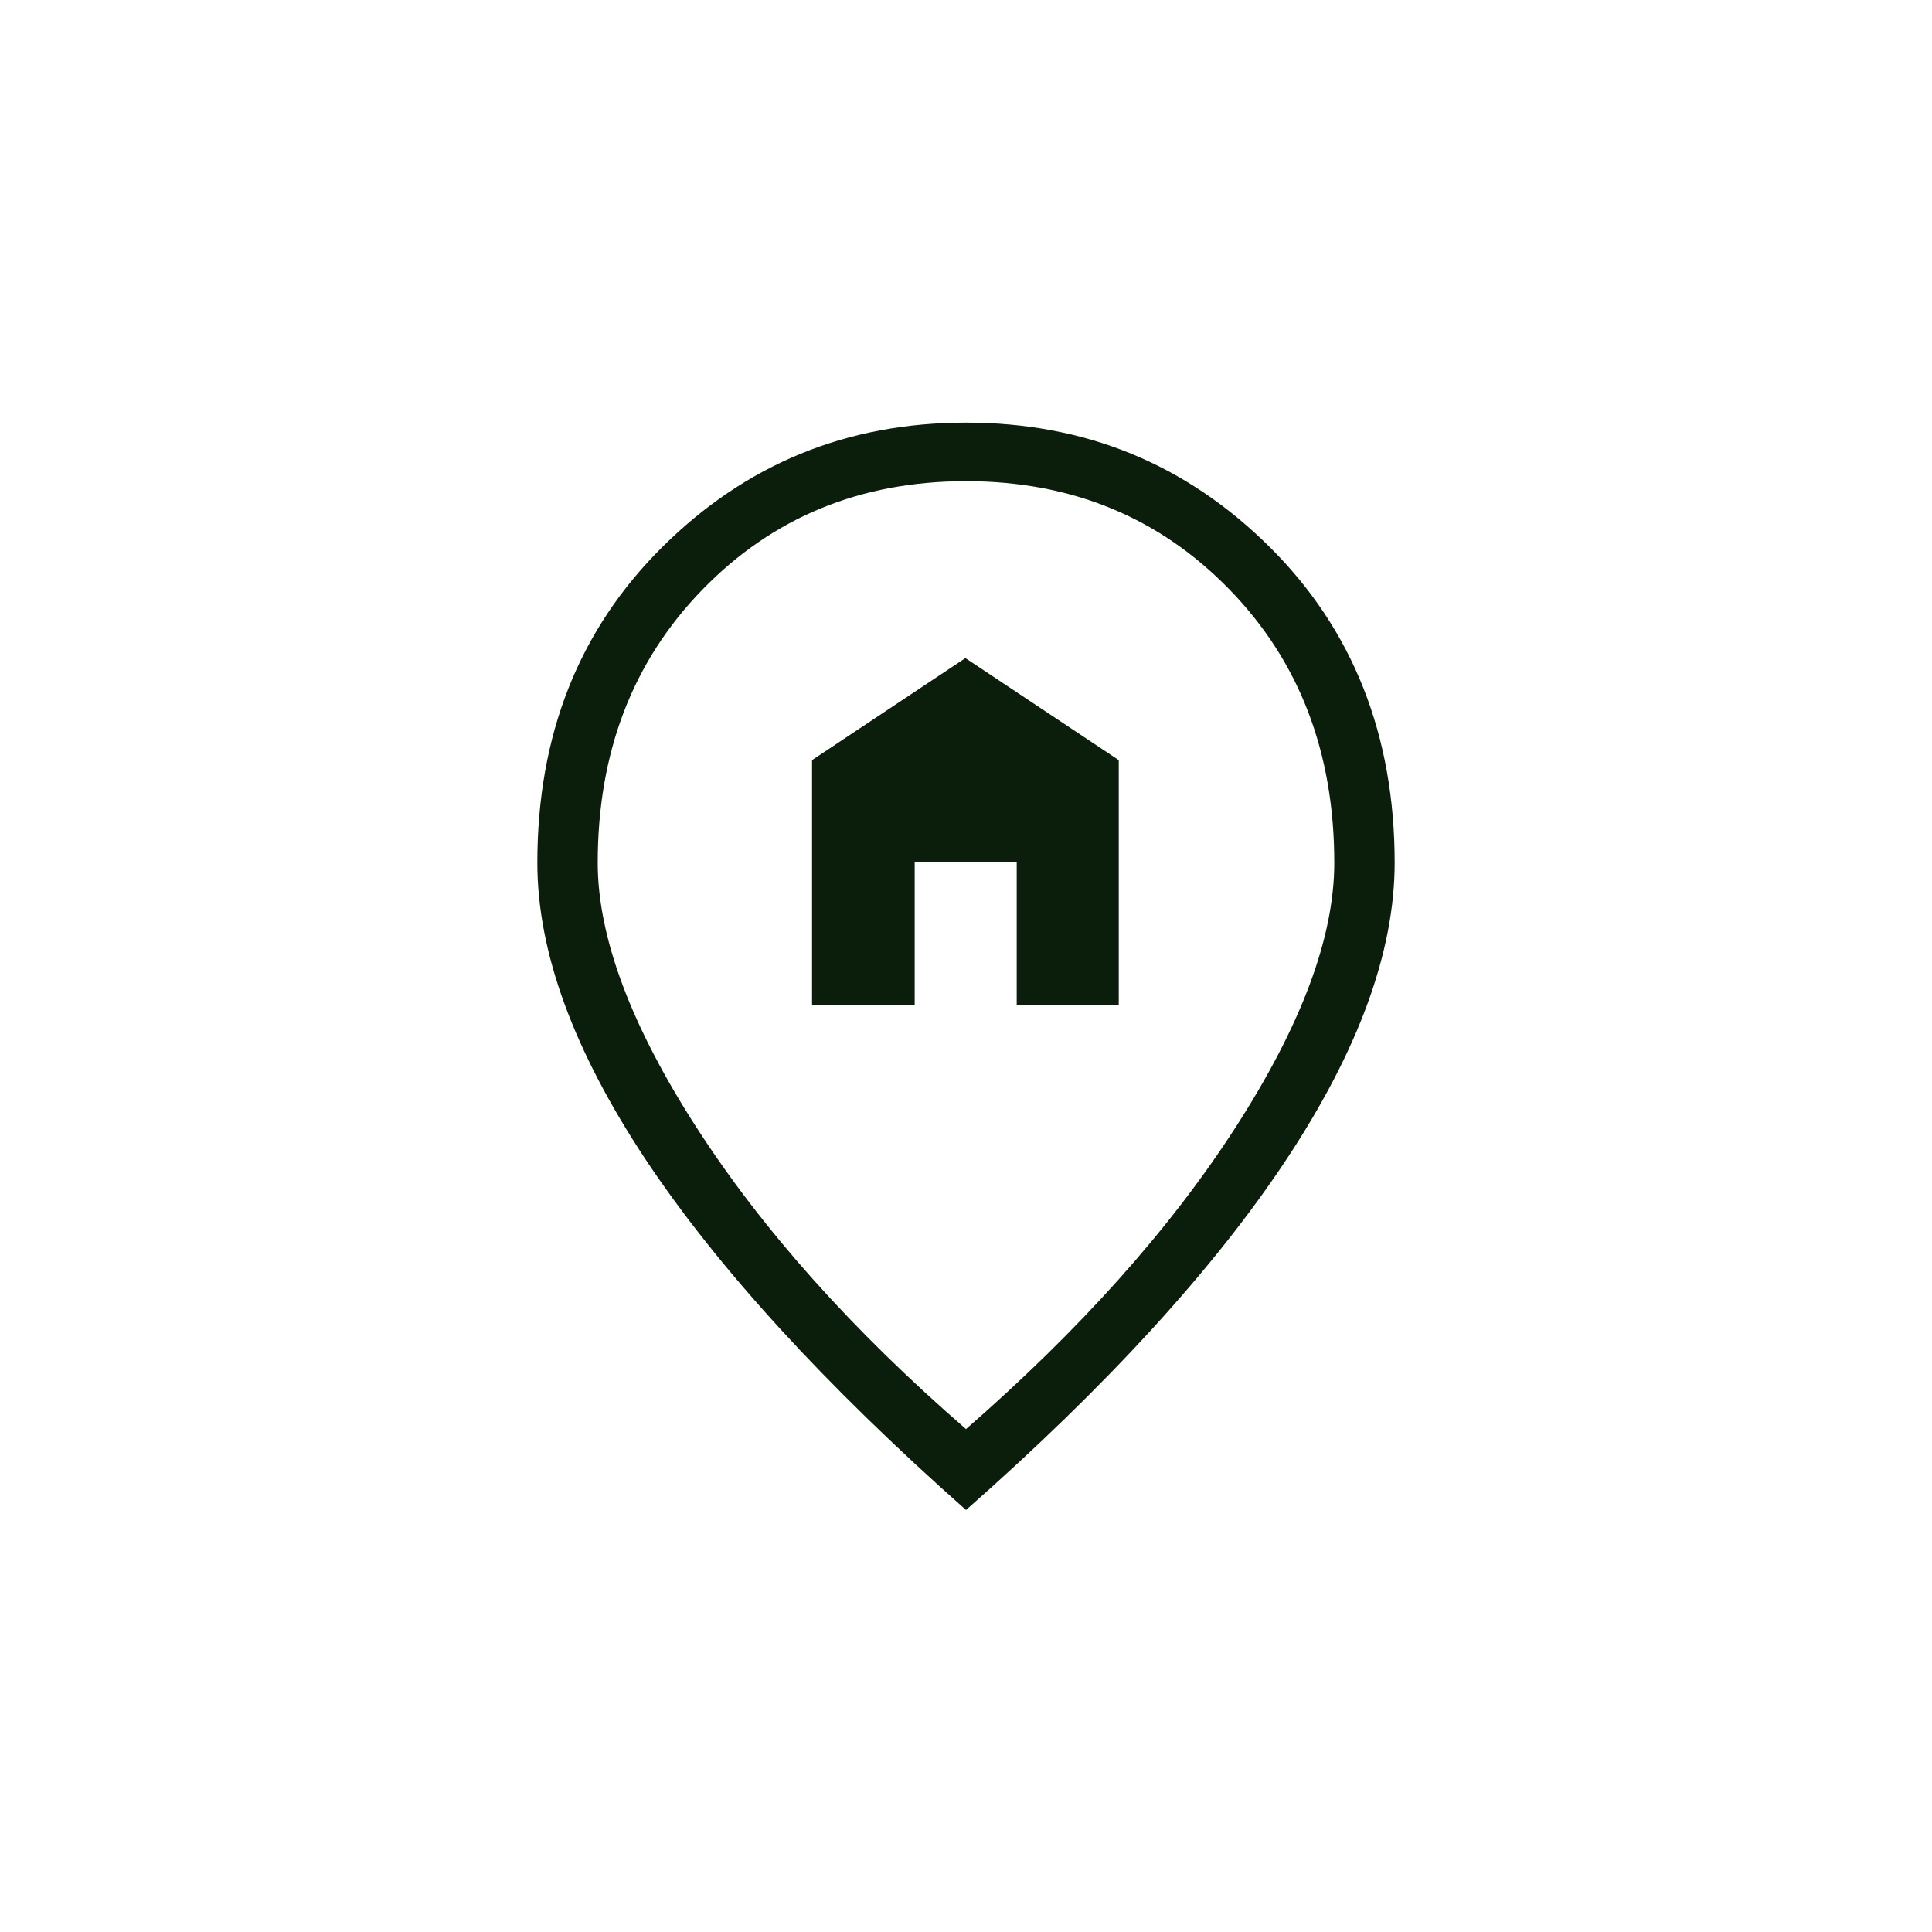
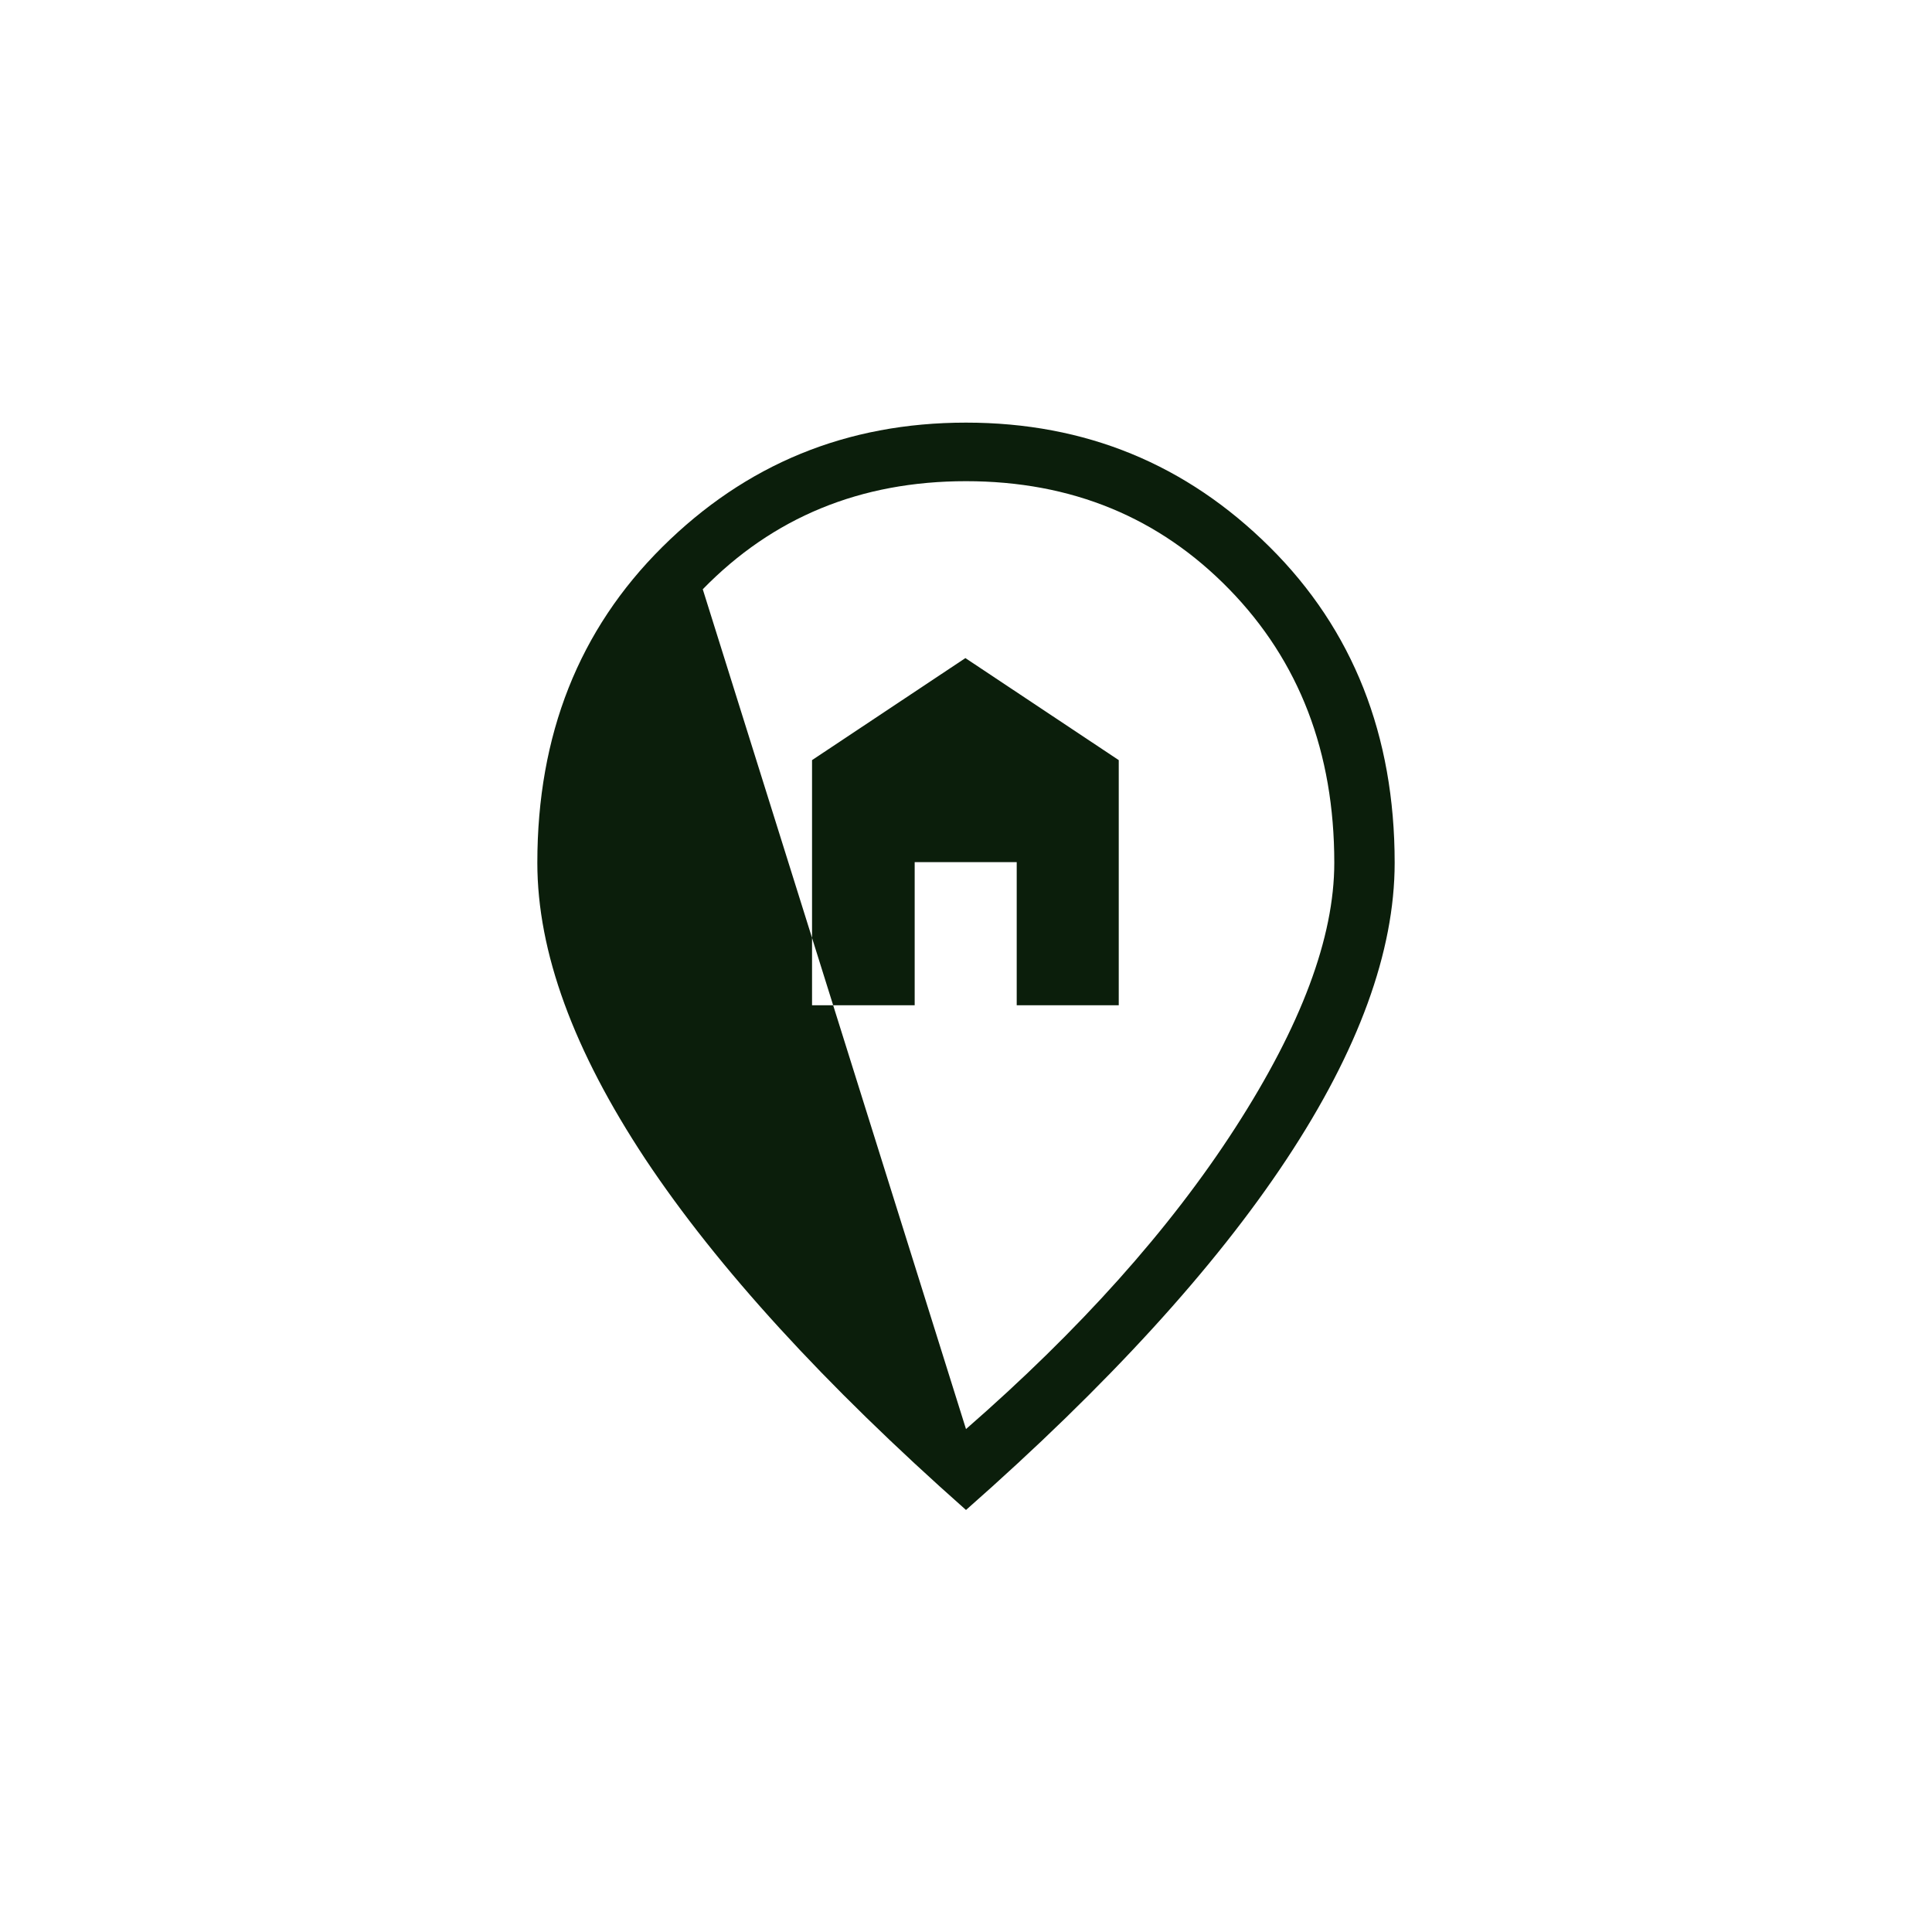
<svg xmlns="http://www.w3.org/2000/svg" id="Capa_1" data-name="Capa 1" viewBox="0 0 32 32">
  <defs>
    <style>
      .cls-1 {
        fill: #0b1e0b;
      }

      .cls-1, .cls-2 {
        stroke-width: 0px;
      }

      .cls-2 {
        fill: none;
      }
    </style>
  </defs>
-   <path class="cls-1" d="m13.46,16.65h1.69v-2.37h1.69v2.37h1.69v-4.06l-2.54-1.69-2.54,1.69s0,4.06,0,4.06Zm2.54,7.02c1.88-1.64,3.37-3.3,4.46-4.99,1.09-1.69,1.64-3.15,1.64-4.39,0-1.83-.58-3.34-1.74-4.53-1.16-1.19-2.61-1.79-4.36-1.79s-3.2.6-4.36,1.79c-1.16,1.19-1.74,2.7-1.74,4.53,0,1.23.55,2.7,1.64,4.39,1.09,1.69,2.58,3.36,4.46,4.99Zm0,1.34c-2.35-2.08-4.12-4.02-5.31-5.81-1.19-1.8-1.79-3.43-1.79-4.91,0-2.12.69-3.86,2.07-5.23,1.38-1.37,3.05-2.06,5.03-2.06s3.65.69,5.03,2.06c1.38,1.37,2.07,3.12,2.07,5.23,0,1.47-.6,3.11-1.79,4.91-1.19,1.8-2.96,3.74-5.31,5.81Z" />
-   <rect class="cls-2" x="4" y="4" width="24" height="24" />
+   <path class="cls-1" d="m13.46,16.65h1.69v-2.37h1.69v2.37h1.69v-4.06l-2.54-1.69-2.54,1.69s0,4.06,0,4.06Zm2.54,7.02c1.88-1.64,3.37-3.3,4.46-4.99,1.09-1.69,1.64-3.15,1.64-4.39,0-1.83-.58-3.34-1.74-4.53-1.16-1.19-2.61-1.79-4.36-1.79s-3.2.6-4.36,1.79Zm0,1.34c-2.35-2.08-4.12-4.02-5.31-5.81-1.19-1.8-1.79-3.43-1.79-4.91,0-2.12.69-3.86,2.07-5.23,1.38-1.37,3.05-2.06,5.03-2.06s3.65.69,5.03,2.06c1.38,1.37,2.07,3.12,2.07,5.23,0,1.47-.6,3.11-1.79,4.91-1.19,1.8-2.96,3.74-5.31,5.81Z" />
</svg>